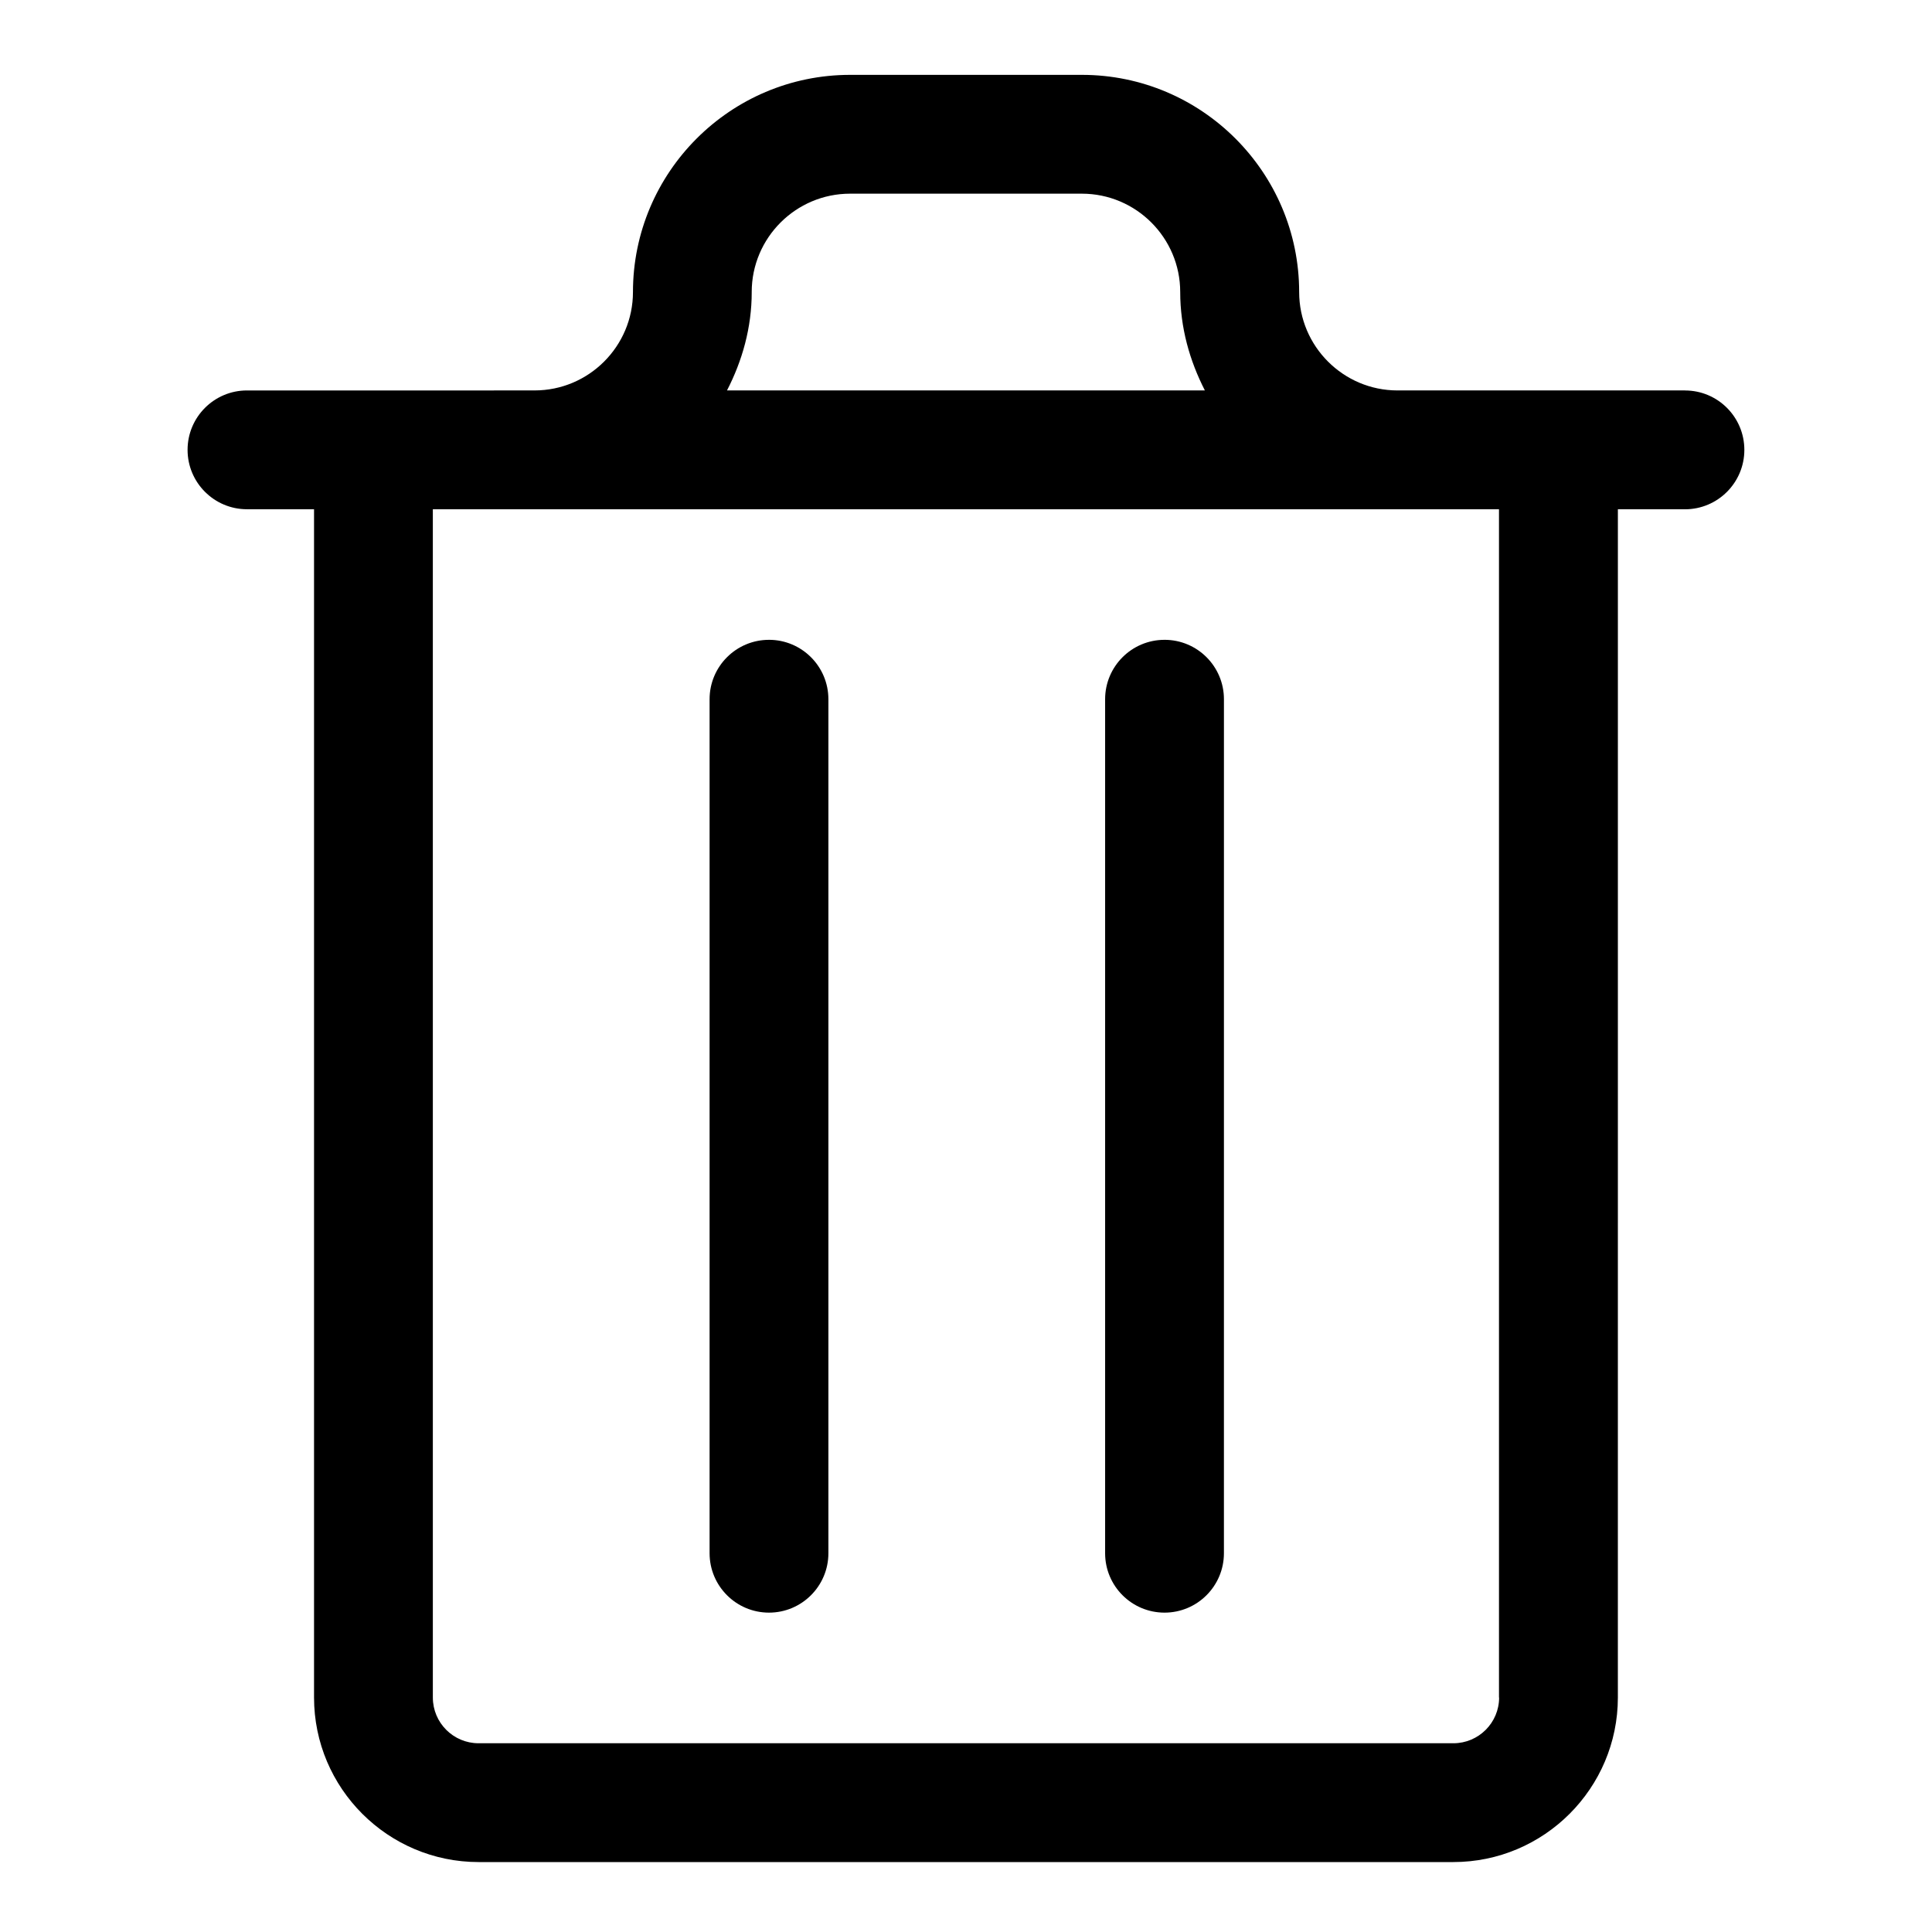
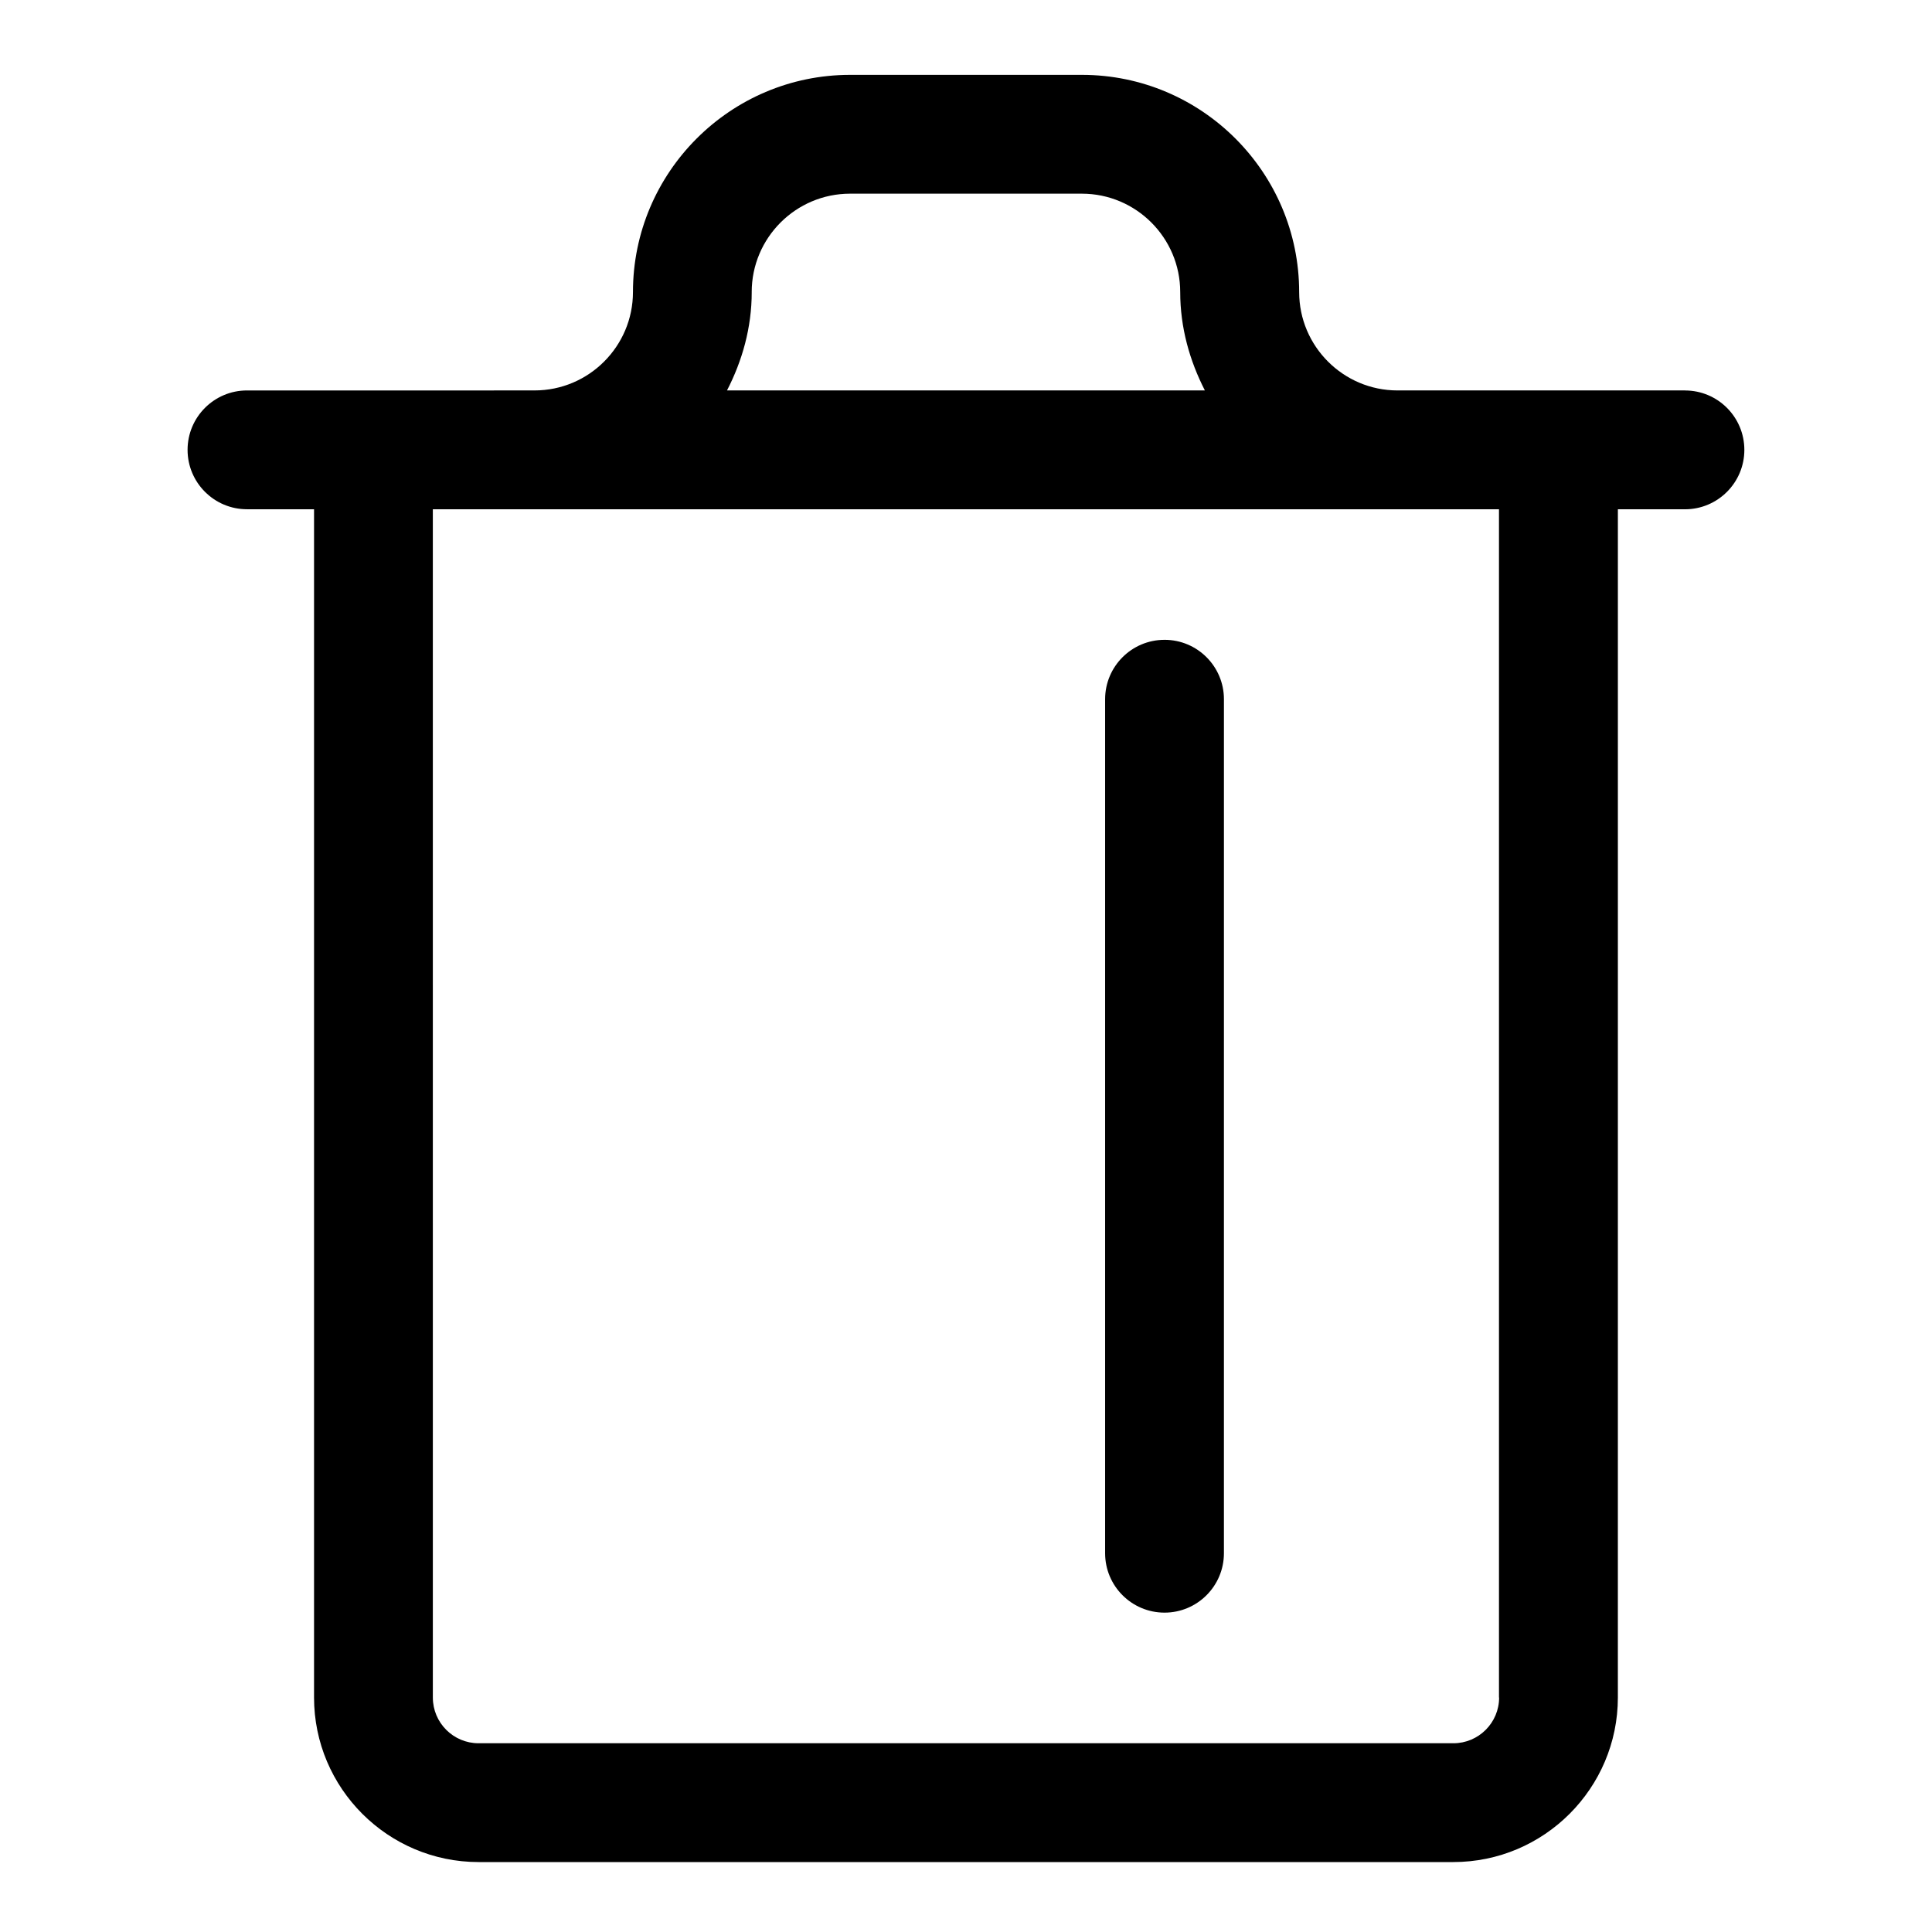
<svg xmlns="http://www.w3.org/2000/svg" fill="#000000" width="800px" height="800px" version="1.1" viewBox="144 144 512 512">
  <g>
    <path d="m590.55 247.47h-76.188c-14.375 0-26.07-11.699-26.07-26.07-0.016-31.742-25.832-57.562-57.574-57.562h-61.418c-31.738 0-57.559 25.82-57.559 57.559 0 14.375-11.699 26.07-26.07 26.07l-11.387 0.004h-64.832c-8.691 0-15.742 7.055-15.742 15.742 0 8.691 7.055 15.742 15.742 15.742h17.773v314.9c0 24.043 19.57 43.609 43.609 43.609h258.31c24.043 0 43.609-19.57 43.609-43.609l0.004-314.89h17.773c8.691 0 15.742-7.055 15.742-15.742 0.004-8.691-7.035-15.746-15.727-15.746zm-247.34-26.07c0-14.375 11.695-26.074 26.07-26.074h61.418c14.375 0 26.07 11.699 26.07 26.07 0 9.43 2.504 18.199 6.535 26.07h-126.64c4.047-7.852 6.551-16.637 6.551-26.066zm198.07 372.46c0 6.691-5.434 12.121-12.121 12.121h-258.33c-6.691 0-12.121-5.434-12.121-12.121l-0.004-314.9h282.54v314.9z" />
-     <path d="m347.79 313.56c-8.691 0-15.742 7.055-15.742 15.742v226.32c0 8.691 7.055 15.742 15.742 15.742 8.691 0 15.742-7.055 15.742-15.742v-226.32c0-8.691-7.055-15.746-15.742-15.746z" />
    <path d="m452.61 313.56c-8.691 0-15.742 7.055-15.742 15.742v226.32c0 8.691 7.055 15.742 15.742 15.742 8.691 0 15.742-7.055 15.742-15.742l0.004-226.32c0-8.691-7.039-15.746-15.746-15.746z" />
  </g>
</svg>